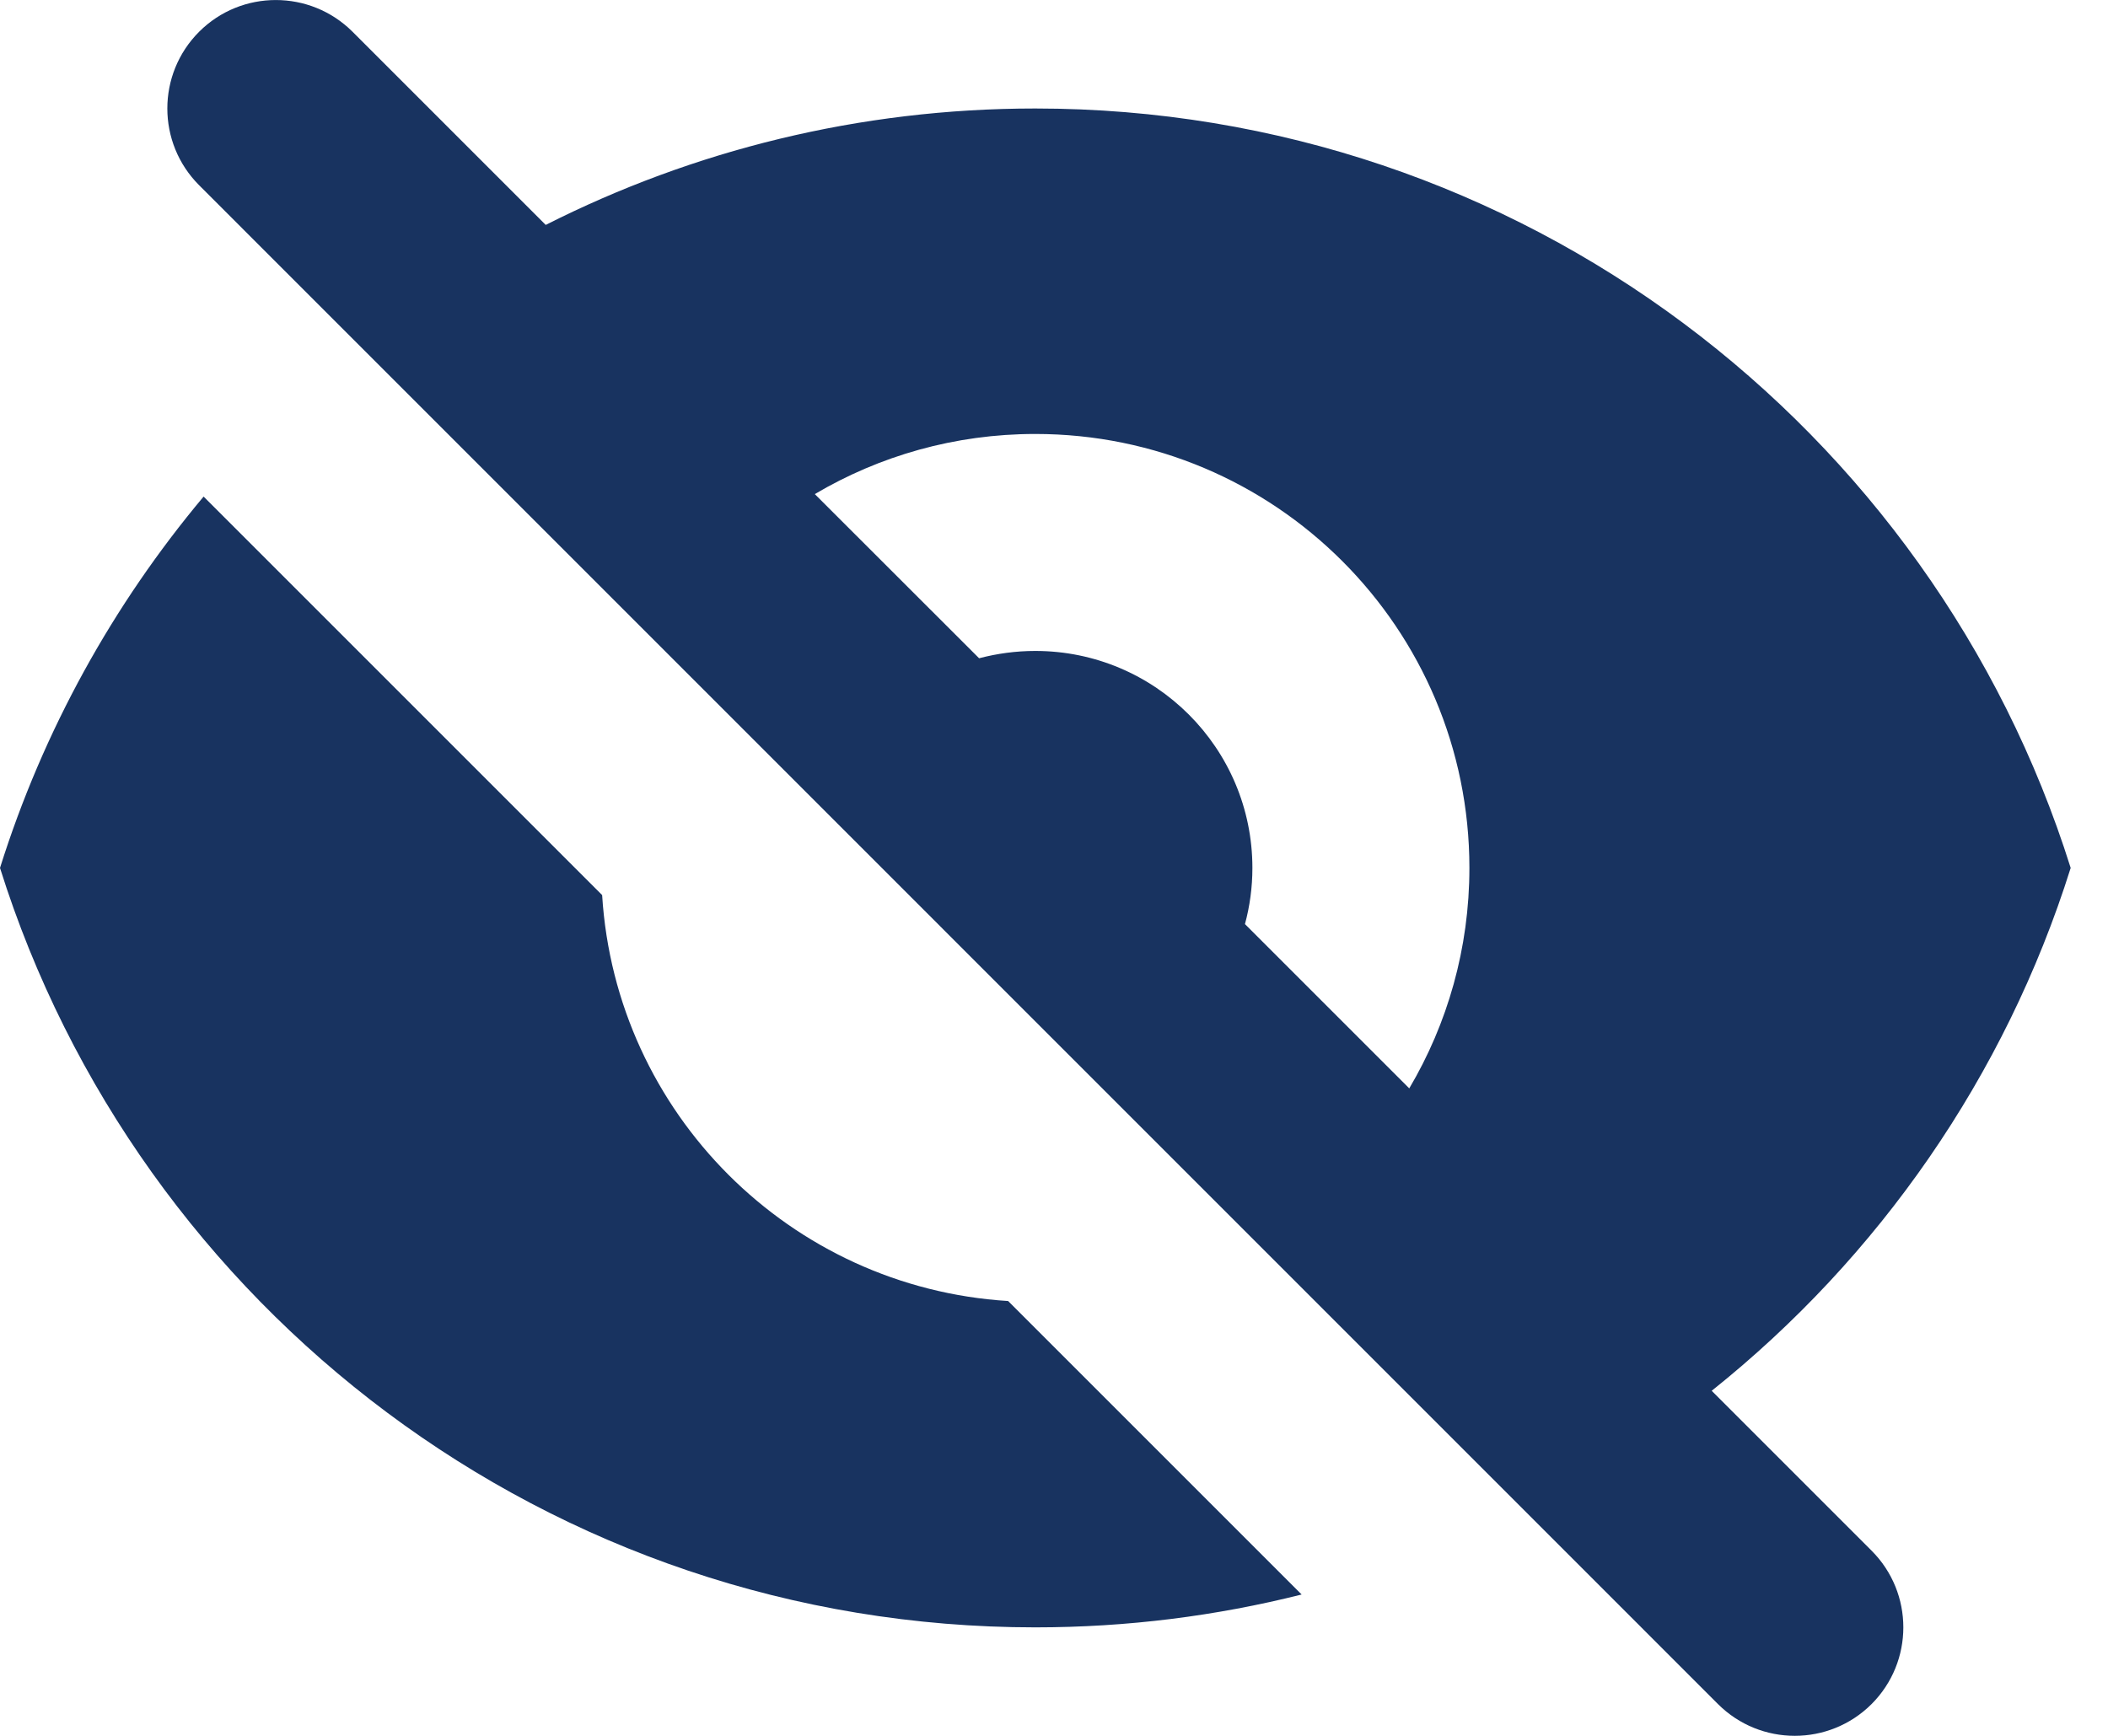
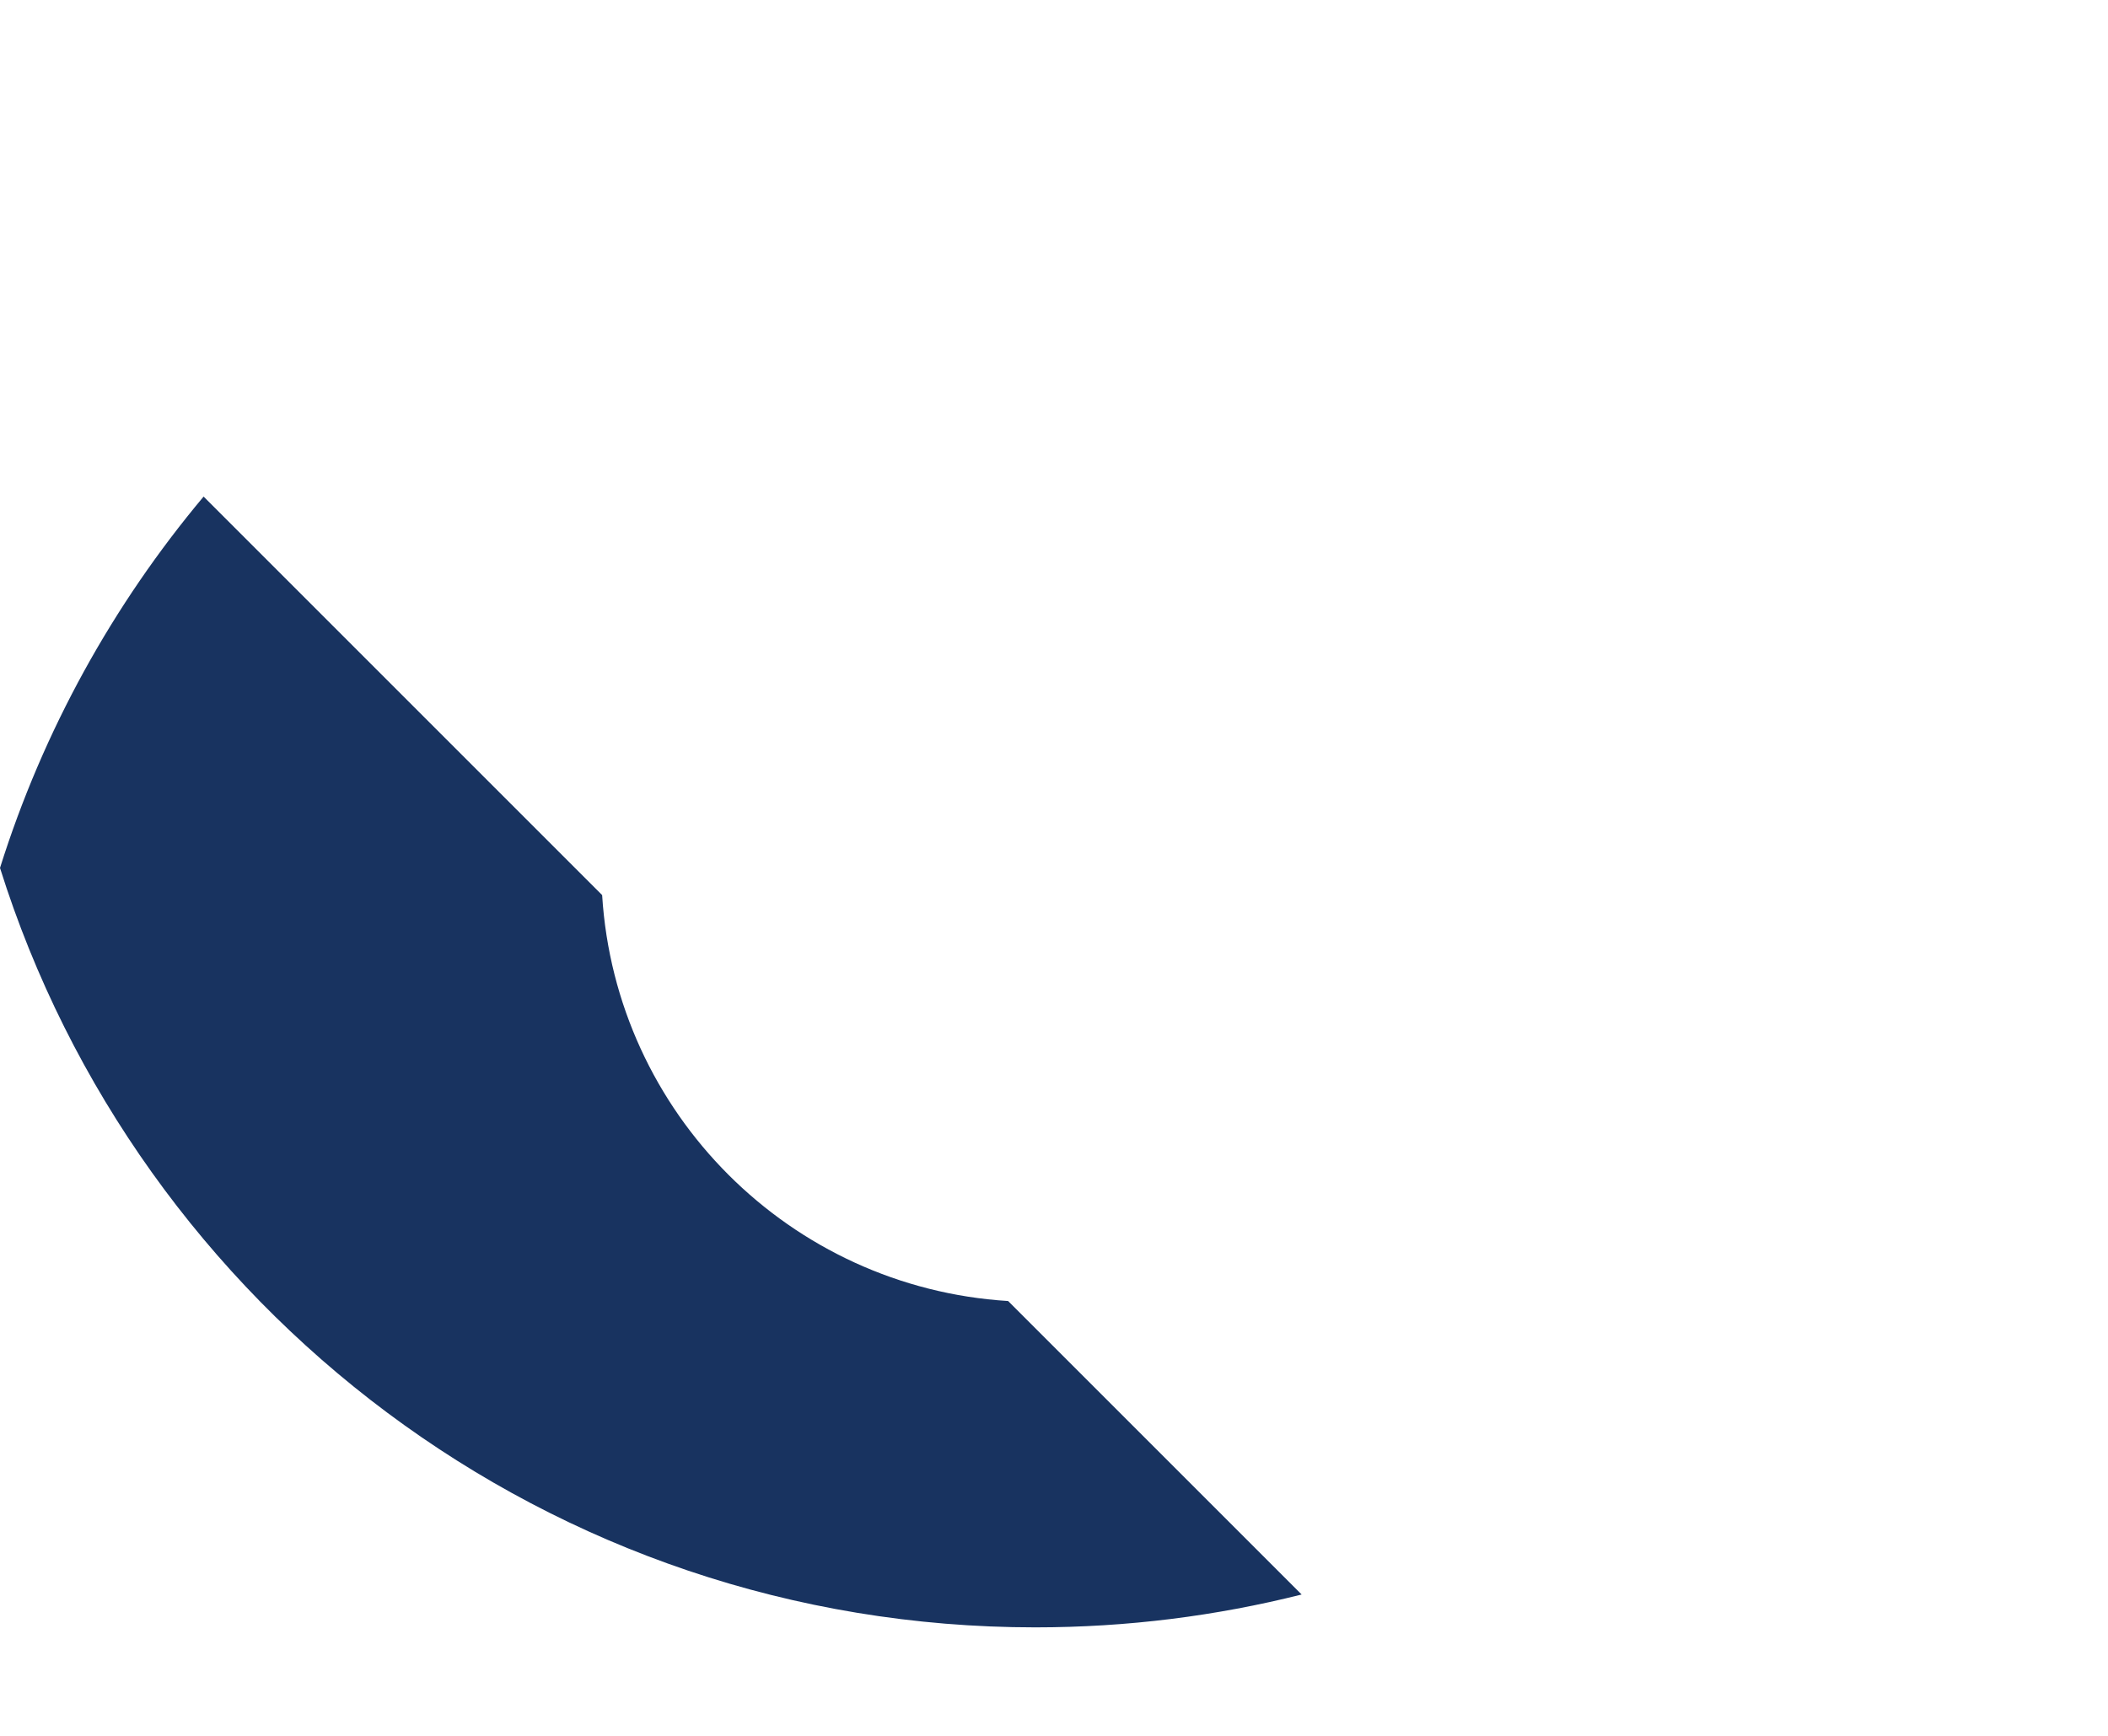
<svg xmlns="http://www.w3.org/2000/svg" width="17" height="14" viewBox="0 0 17 14" fill="none">
-   <path fill-rule="evenodd" clip-rule="evenodd" d="M2.843 0.256C2.501 -0.085 1.947 -0.085 1.606 0.256C1.264 0.598 1.264 1.152 1.606 1.494L13.855 13.744C14.197 14.085 14.751 14.085 15.093 13.744C15.435 13.402 15.435 12.848 15.093 12.506L13.804 11.217C15.149 10.143 16.171 8.681 16.699 7C15.584 3.45 12.267 0.875 8.349 0.875C6.929 0.875 5.587 1.214 4.401 1.814L2.843 0.256ZM6.571 3.985L7.896 5.309C8.041 5.271 8.193 5.25 8.349 5.25C9.316 5.25 10.1 6.034 10.1 7C10.1 7.157 10.079 7.309 10.04 7.453L11.365 8.778C11.673 8.257 11.85 7.649 11.85 7C11.85 5.067 10.283 3.5 8.349 3.5C7.7 3.5 7.092 3.677 6.571 3.985Z" fill="#183360" />
-   <path d="M10.497 12.86L8.13 10.493C6.372 10.384 4.965 8.978 4.856 7.219L1.642 4.005C0.912 4.876 0.349 5.89 0 7C1.115 10.55 4.431 13.125 8.349 13.125C9.09 13.125 9.81 13.033 10.497 12.86Z" fill="#183360" />
+   <path d="M10.497 12.86L8.13 10.493C6.372 10.384 4.965 8.978 4.856 7.219L1.642 4.005C0.912 4.876 0.349 5.89 0 7C1.115 10.55 4.431 13.125 8.349 13.125C9.09 13.125 9.81 13.033 10.497 12.86" fill="#183360" />
</svg>